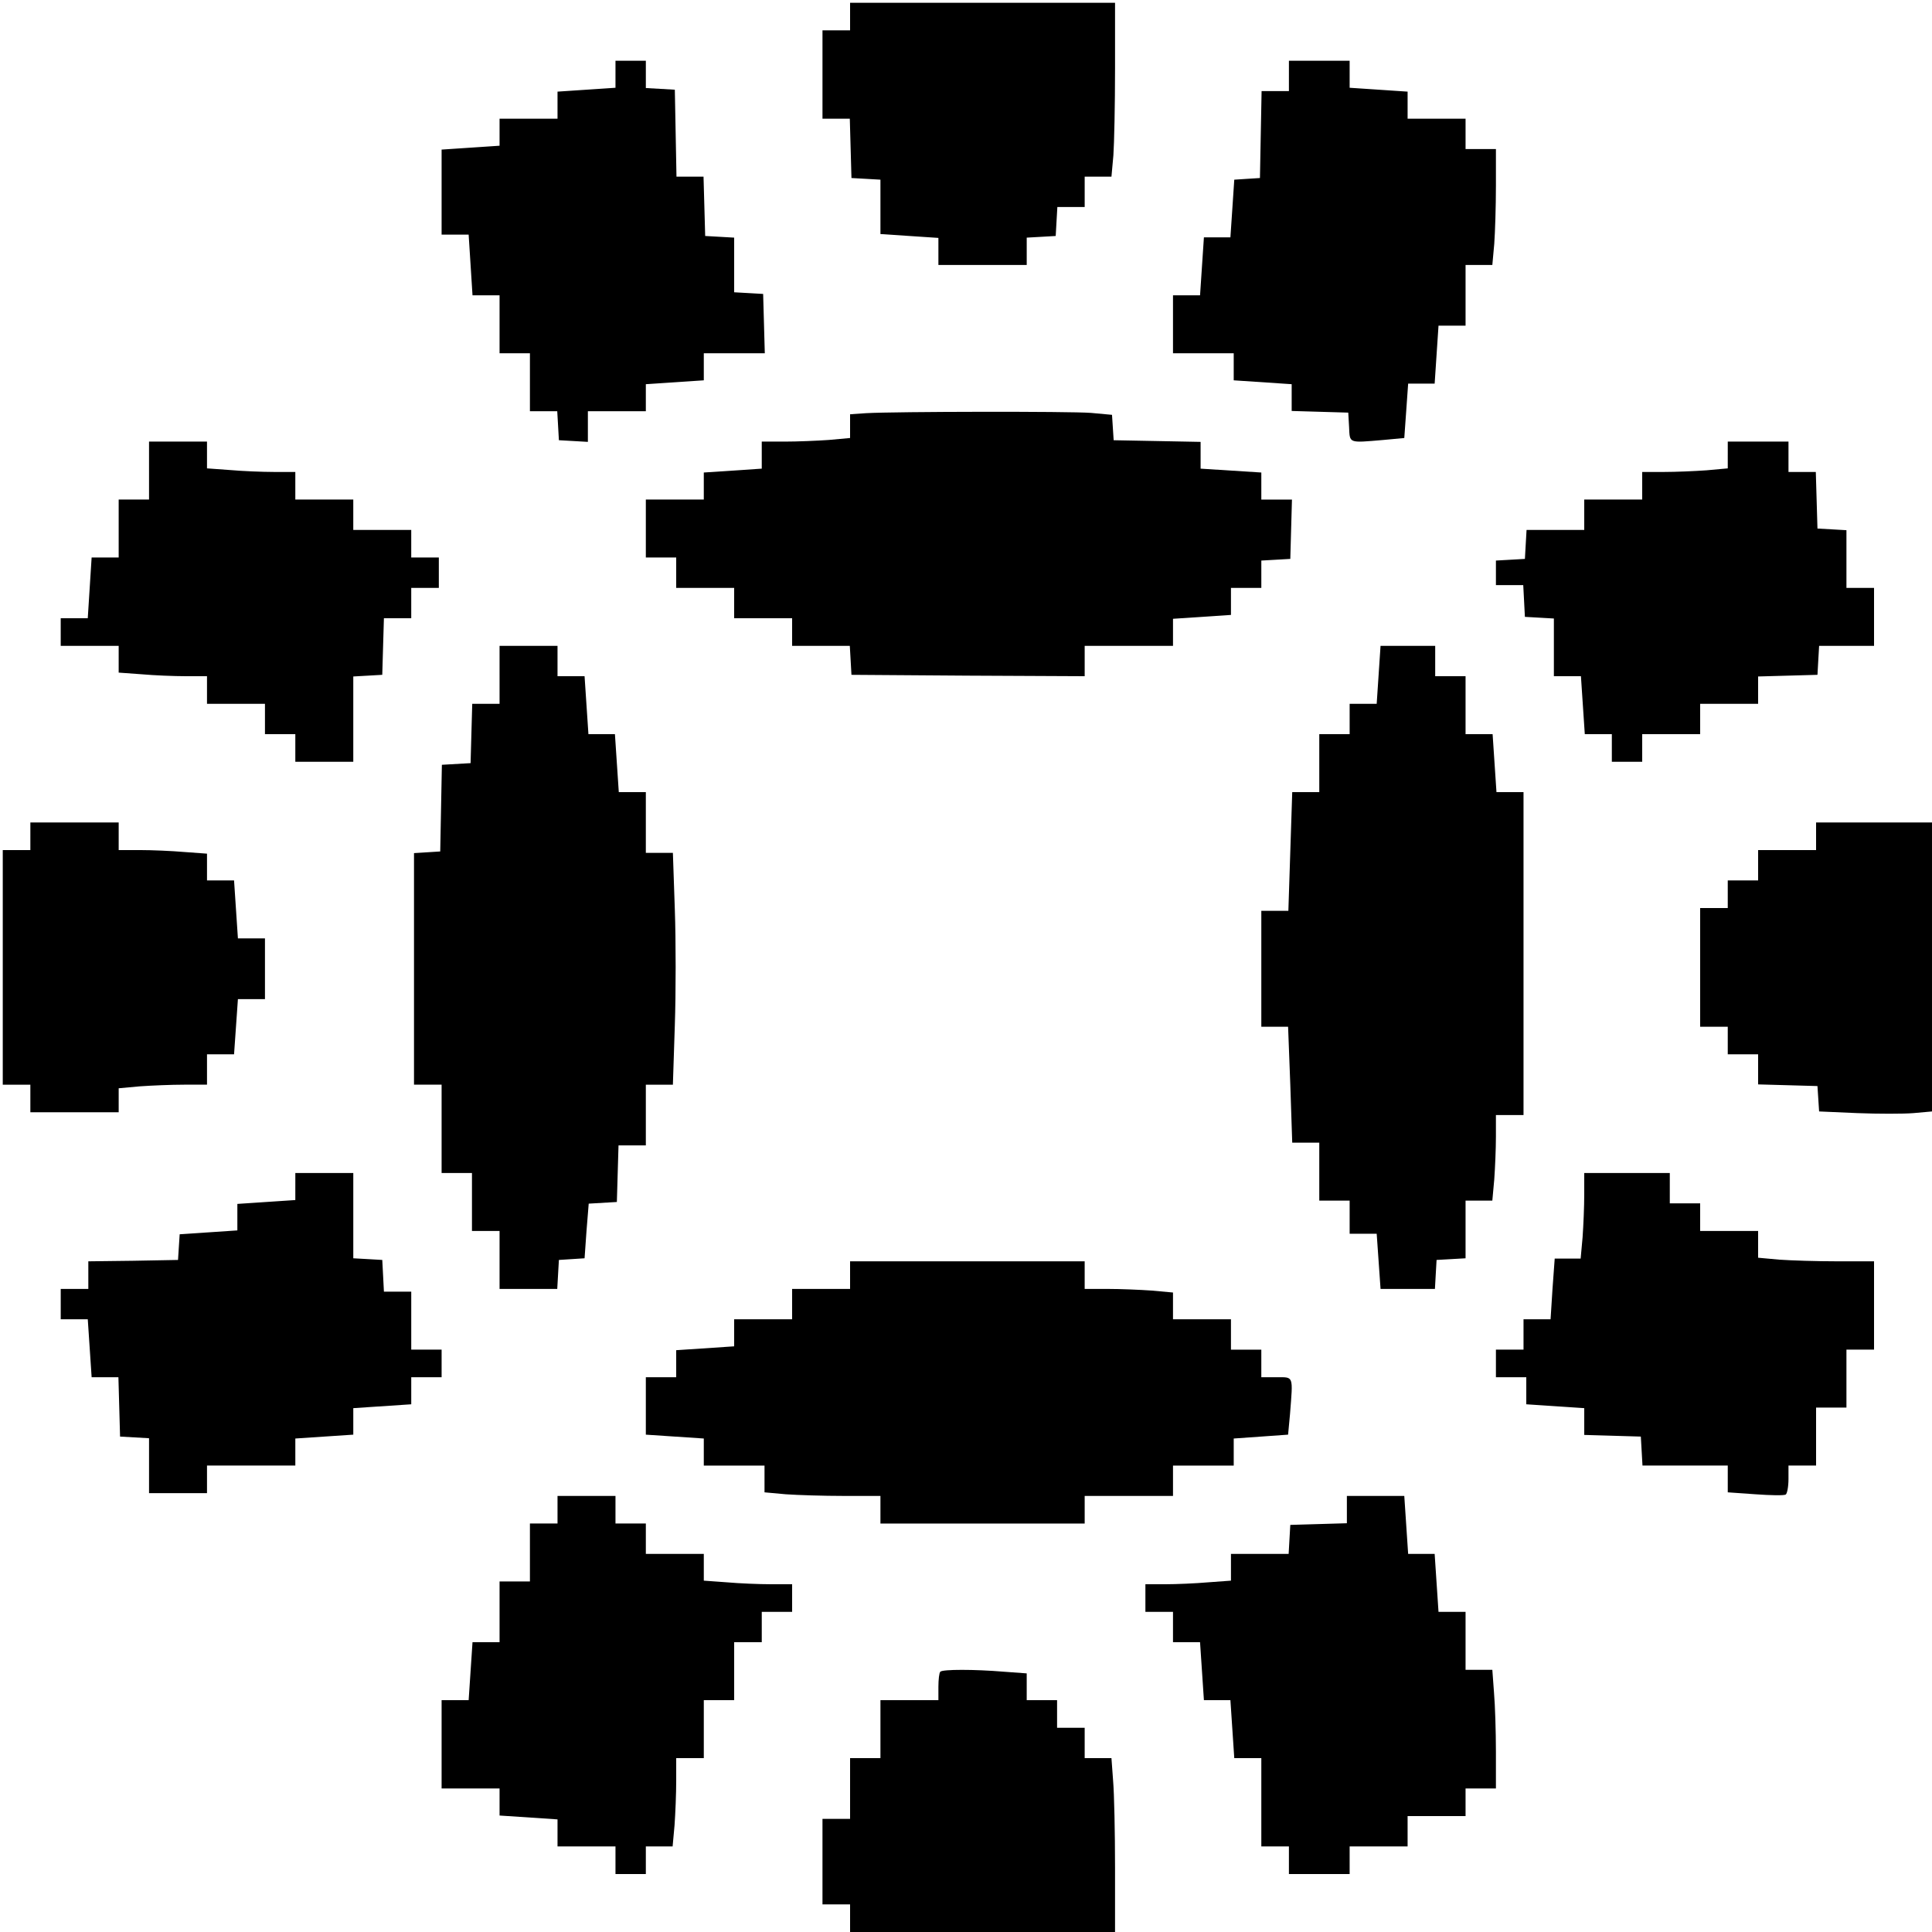
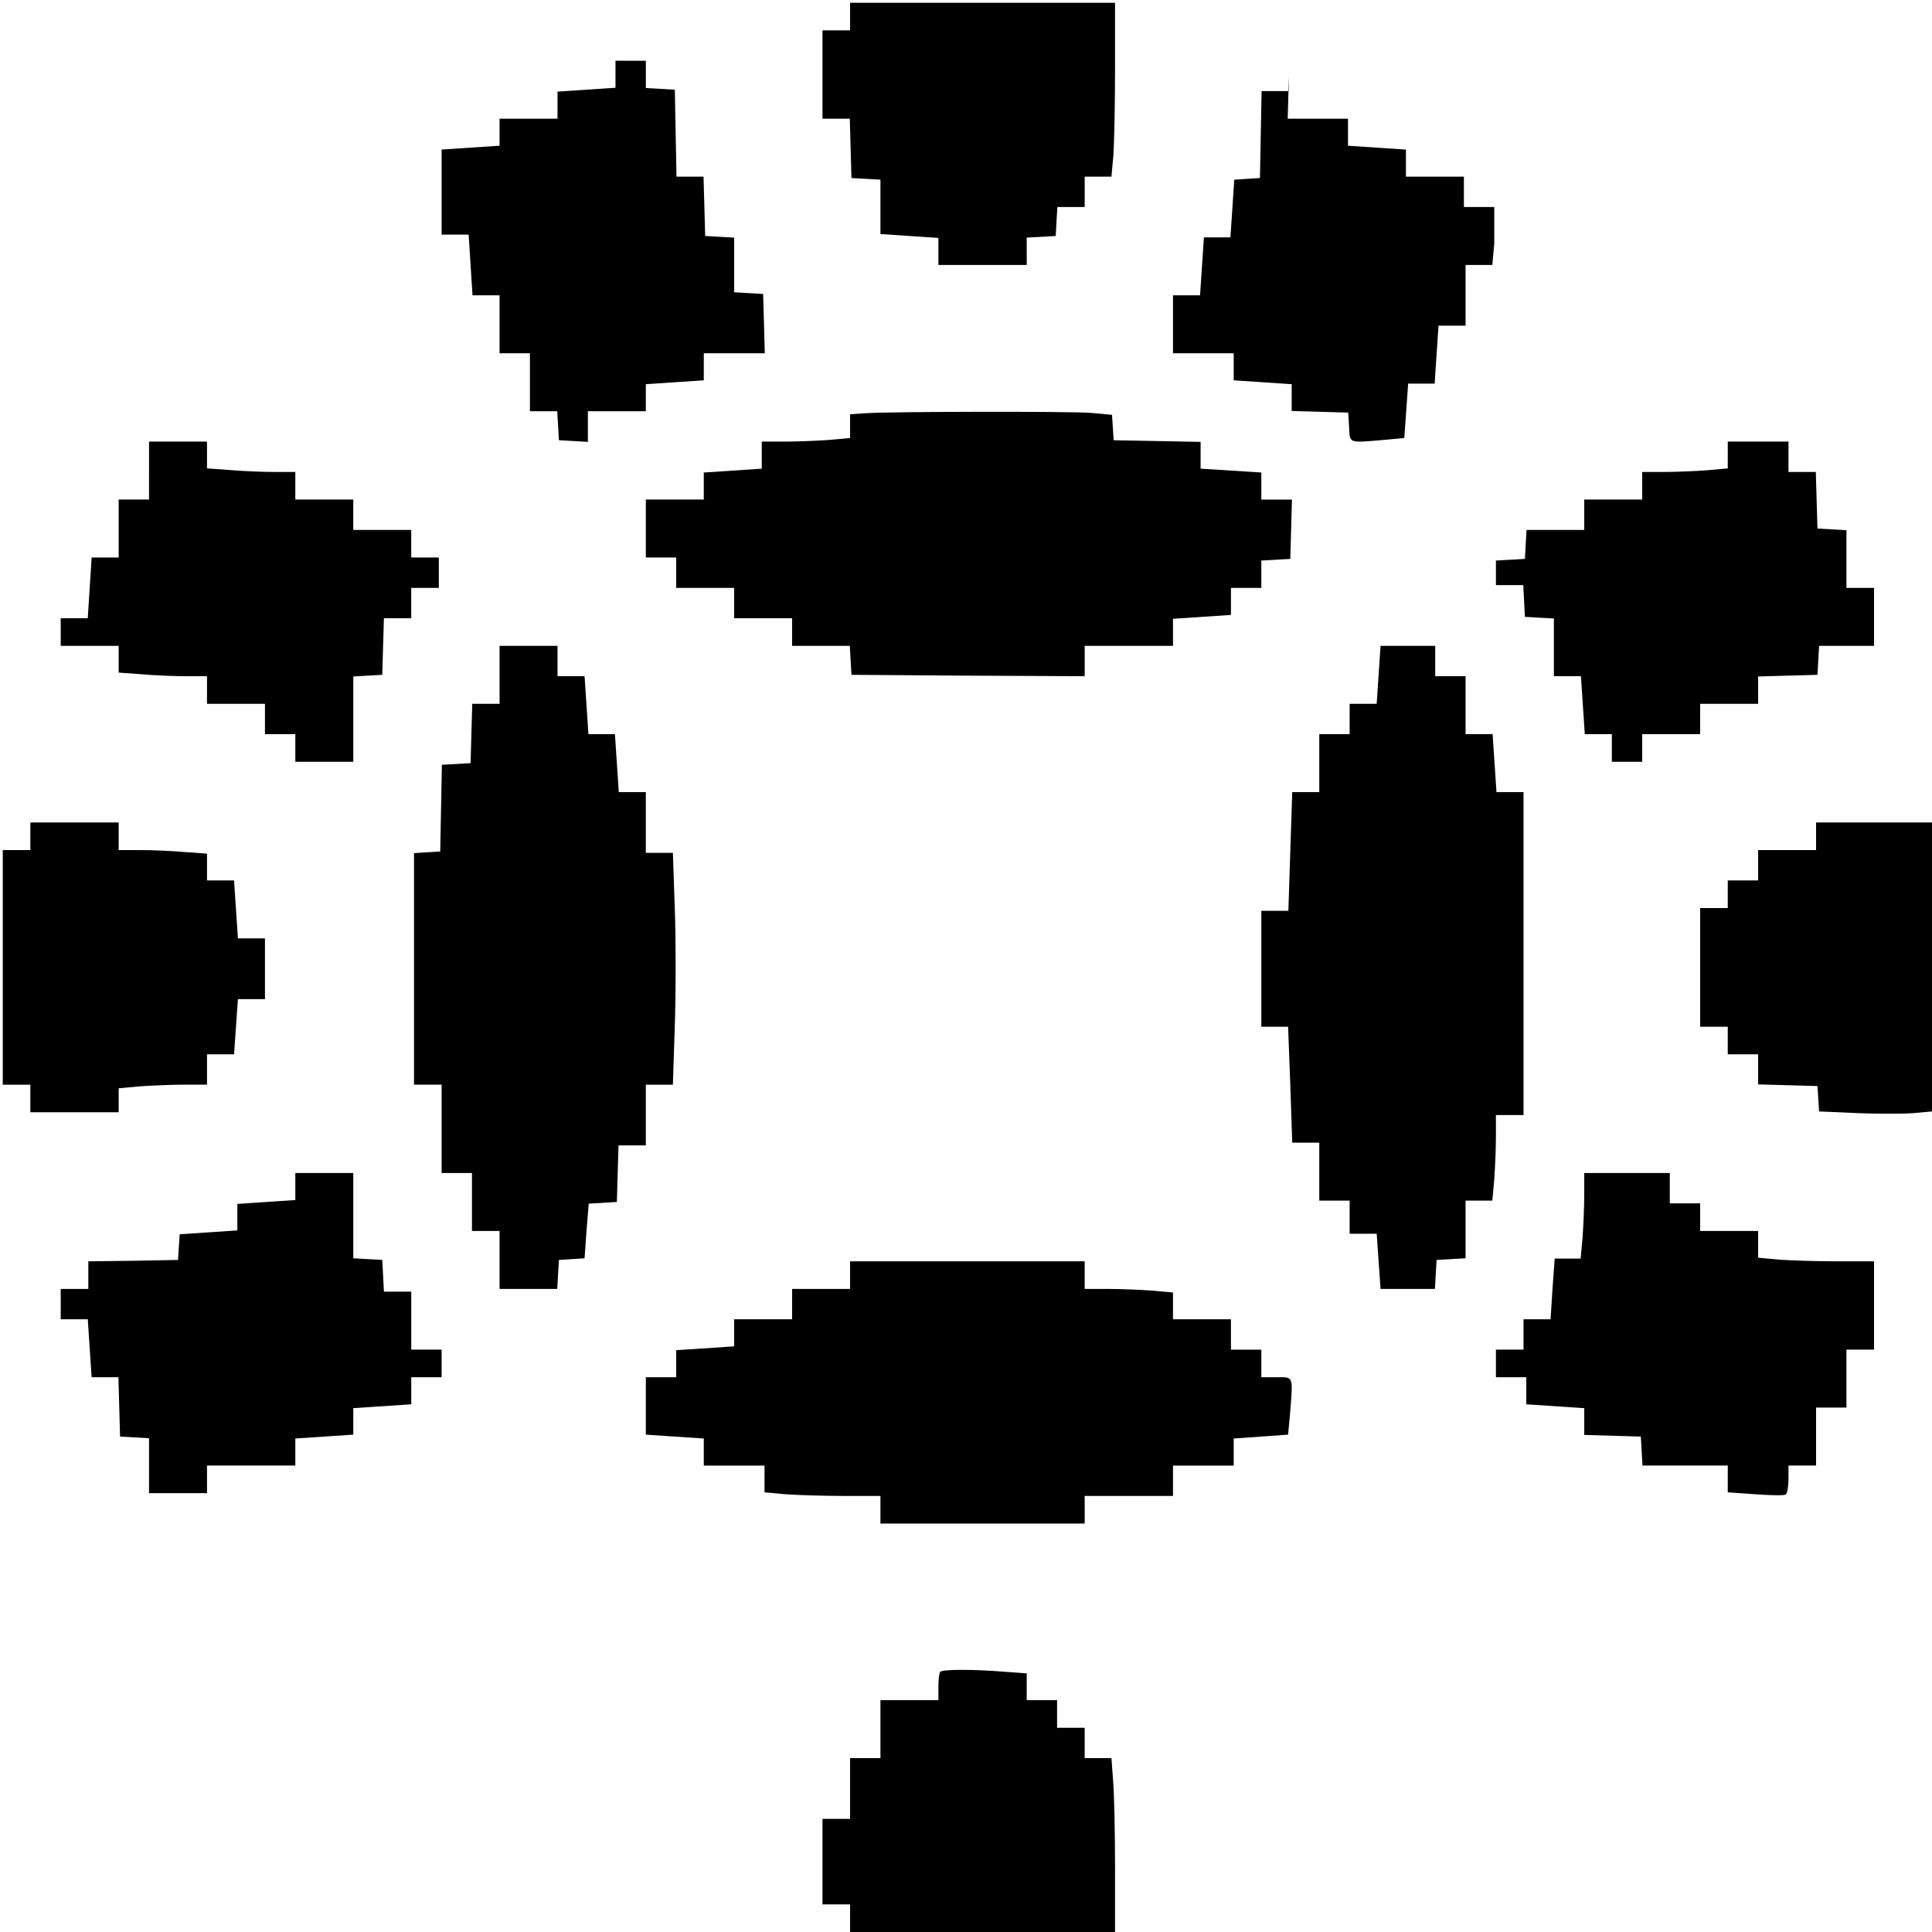
<svg xmlns="http://www.w3.org/2000/svg" version="1.0" width="700pt" height="700pt" viewBox="0 0 700 700" preserveAspectRatio="xMidYMid meet">
  <g transform="translate(0,700) scale(0.1,-0.1)" fill="#000000" stroke="none">
    <path d="M3080 6940 l0 -50 -50 0 -50 0 0 -160 0 -160 50 0 49 0 3 -107 3 -108 53 -3 52 -3 0 -98 0 -99 105 -7 105 -7 0 -49 0 -49 160 0 160 0 0 49 0 50 53 3 52 3 3 53 3 52 50 0 49 0 0 55 0 55 49 0 48 0 7 77 c3 42 6 183 6 315 l0 238 -480 0 -480 0 0 -50z" />
    <path d="M2230 6731 l0 -49 -105 -7 -105 -7 0 -49 0 -49 -105 0 -105 0 0 -49 0 -49 -105 -7 -105 -7 0 -154 0 -154 49 0 49 0 7 -110 7 -110 49 0 49 0 0 -105 0 -105 55 0 55 0 0 -105 0 -105 49 0 50 0 3 -52 3 -53 53 -3 52 -3 0 55 0 56 105 0 105 0 0 49 0 49 105 7 105 7 0 49 0 49 110 0 111 0 -3 108 -3 107 -52 3 -53 3 0 99 0 99 -52 3 -53 3 -3 108 -3 107 -49 0 -49 0 -3 158 -3 157 -52 3 -53 3 0 50 0 49 -55 0 -55 0 0 -49z" />
-     <path d="M4670 6725 l0 -55 -50 0 -49 0 -3 -157 -3 -158 -47 -3 -46 -3 -7 -105 -7 -104 -48 0 -48 0 -7 -105 -7 -105 -49 0 -49 0 0 -105 0 -105 110 0 110 0 0 -49 0 -49 105 -7 105 -7 0 -49 0 -48 103 -3 102 -3 3 -52 c3 -60 -4 -58 125 -47 l75 7 7 98 7 99 48 0 48 0 7 105 7 105 49 0 49 0 0 110 0 110 49 0 48 0 7 77 c3 42 6 136 6 210 l0 133 -55 0 -55 0 0 55 0 55 -105 0 -105 0 0 49 0 49 -105 7 -105 7 0 49 0 49 -110 0 -110 0 0 -55z" />
+     <path d="M4670 6725 l0 -55 -50 0 -49 0 -3 -157 -3 -158 -47 -3 -46 -3 -7 -105 -7 -104 -48 0 -48 0 -7 -105 -7 -105 -49 0 -49 0 0 -105 0 -105 110 0 110 0 0 -49 0 -49 105 -7 105 -7 0 -49 0 -48 103 -3 102 -3 3 -52 c3 -60 -4 -58 125 -47 l75 7 7 98 7 99 48 0 48 0 7 105 7 105 49 0 49 0 0 110 0 110 49 0 48 0 7 77 l0 133 -55 0 -55 0 0 55 0 55 -105 0 -105 0 0 49 0 49 -105 7 -105 7 0 49 0 49 -110 0 -110 0 0 -55z" />
    <path d="M3138 5503 l-58 -4 0 -43 0 -43 -77 -7 c-42 -3 -114 -6 -160 -6 l-83 0 0 -49 0 -49 -105 -7 -105 -7 0 -49 0 -49 -105 0 -105 0 0 -105 0 -105 55 0 55 0 0 -55 0 -55 105 0 105 0 0 -55 0 -55 105 0 105 0 0 -50 0 -50 104 0 105 0 3 -52 3 -53 423 -3 422 -2 0 55 0 55 160 0 160 0 0 49 0 49 105 7 105 7 0 49 0 49 55 0 55 0 0 49 0 50 53 3 52 3 3 108 3 107 -56 0 -55 0 0 49 0 49 -110 7 -110 7 0 49 0 48 -157 3 -158 3 -3 46 -3 46 -76 7 c-77 6 -709 5 -815 -1z" />
    <path d="M540 5295 l0 -105 -55 0 -55 0 0 -105 0 -105 -49 0 -49 0 -7 -110 -7 -110 -49 0 -49 0 0 -50 0 -50 105 0 105 0 0 -49 0 -48 83 -6 c45 -4 117 -7 160 -7 l77 0 0 -50 0 -50 105 0 105 0 0 -55 0 -55 55 0 55 0 0 -50 0 -50 105 0 105 0 0 154 0 155 53 3 52 3 3 103 3 102 49 0 50 0 0 55 0 55 50 0 50 0 0 55 0 55 -50 0 -50 0 0 50 0 50 -105 0 -105 0 0 55 0 55 -105 0 -105 0 0 50 0 50 -77 0 c-43 0 -115 3 -160 7 l-83 6 0 48 0 49 -105 0 -105 0 0 -105z" />
    <path d="M6260 5351 l0 -48 -77 -7 c-42 -3 -111 -6 -155 -6 l-78 0 0 -50 0 -50 -105 0 -105 0 0 -55 0 -55 -104 0 -105 0 -3 -52 -3 -53 -52 -3 -53 -3 0 -45 0 -44 50 0 49 0 3 -57 3 -58 53 -3 52 -3 0 -105 0 -104 49 0 49 0 7 -105 7 -105 49 0 49 0 0 -50 0 -50 55 0 55 0 0 50 0 50 105 0 105 0 0 55 0 55 105 0 105 0 0 50 0 49 108 3 107 3 3 53 3 52 100 0 99 0 0 105 0 105 -50 0 -50 0 0 104 0 105 -52 3 -53 3 -3 103 -3 102 -49 0 -50 0 0 55 0 55 -110 0 -110 0 0 -49z" />
    <path d="M1810 4555 l0 -105 -50 0 -49 0 -3 -107 -3 -108 -52 -3 -52 -3 -3 -157 -3 -157 -47 -3 -48 -3 0 -420 0 -419 50 0 50 0 0 -160 0 -160 55 0 55 0 0 -105 0 -105 50 0 50 0 0 -105 0 -105 104 0 105 0 3 53 3 52 47 3 46 3 7 99 8 99 51 3 51 3 3 103 3 102 49 0 50 0 0 110 0 110 49 0 49 0 7 215 c4 118 4 307 0 420 l-7 205 -49 0 -49 0 0 110 0 110 -49 0 -49 0 -7 105 -7 105 -48 0 -48 0 -7 105 -7 105 -49 0 -49 0 0 55 0 55 -105 0 -105 0 0 -105z" />
    <path d="M4995 4555 l-7 -105 -49 0 -49 0 0 -55 0 -55 -55 0 -55 0 0 -105 0 -105 -49 0 -49 0 -7 -215 -7 -215 -49 0 -49 0 0 -210 0 -210 49 0 48 0 8 -210 7 -210 49 0 49 0 0 -105 0 -105 55 0 55 0 0 -60 0 -60 49 0 49 0 7 -100 7 -100 99 0 98 0 3 53 3 52 53 3 52 3 0 105 0 104 49 0 48 0 7 77 c3 42 6 111 6 155 l0 78 50 0 50 0 0 585 0 585 -49 0 -49 0 -7 105 -7 105 -49 0 -49 0 0 105 0 105 -55 0 -55 0 0 55 0 55 -99 0 -99 0 -7 -105z" />
    <path d="M110 3970 l0 -50 -50 0 -50 0 0 -425 0 -425 50 0 50 0 0 -50 0 -50 160 0 160 0 0 44 0 43 77 7 c42 3 114 6 160 6 l83 0 0 55 0 55 49 0 49 0 7 100 7 100 49 0 49 0 0 110 0 110 -49 0 -49 0 -7 105 -7 105 -49 0 -49 0 0 49 0 48 -82 6 c-46 4 -118 7 -160 7 l-78 0 0 50 0 50 -160 0 -160 0 0 -50z" />
    <path d="M6580 3970 l0 -50 -105 0 -105 0 0 -55 0 -55 -55 0 -55 0 0 -50 0 -50 -50 0 -50 0 0 -215 0 -215 50 0 50 0 0 -50 0 -50 55 0 55 0 0 -55 0 -54 108 -3 107 -3 3 -46 3 -46 138 -6 c76 -3 168 -3 204 0 l67 6 0 523 0 524 -210 0 -210 0 0 -50z" />
    <path d="M1070 2701 l0 -49 -105 -7 -105 -7 0 -48 0 -48 -104 -7 -105 -7 -3 -46 -3 -47 -162 -3 -163 -2 0 -50 0 -50 -50 0 -50 0 0 -55 0 -55 49 0 49 0 7 -105 7 -105 49 0 48 0 3 -107 3 -108 53 -3 52 -3 0 -100 0 -99 105 0 105 0 0 50 0 50 160 0 160 0 0 49 0 49 105 7 105 7 0 48 0 48 105 7 105 7 0 49 0 49 55 0 55 0 0 50 0 50 -55 0 -55 0 0 105 0 105 -50 0 -49 0 -3 58 -3 57 -52 3 -53 3 0 155 0 154 -105 0 -105 0 0 -49z" />
    <path d="M5740 2672 c0 -44 -3 -113 -6 -155 l-7 -77 -47 0 -47 0 -8 -110 -7 -110 -49 0 -49 0 0 -55 0 -55 -50 0 -50 0 0 -50 0 -50 55 0 55 0 0 -49 0 -49 105 -7 105 -7 0 -49 0 -48 103 -3 102 -3 3 -52 3 -53 155 0 154 0 0 -49 0 -48 100 -7 c55 -4 104 -5 110 -1 5 3 10 28 10 56 l0 49 50 0 50 0 0 105 0 105 55 0 55 0 0 105 0 105 50 0 50 0 0 160 0 160 -133 0 c-74 0 -168 3 -210 6 l-77 7 0 48 0 49 -105 0 -105 0 0 50 0 50 -55 0 -55 0 0 55 0 55 -155 0 -155 0 0 -78z" />
    <path d="M3080 2380 l0 -50 -105 0 -105 0 0 -55 0 -55 -105 0 -105 0 0 -49 0 -49 -105 -7 -105 -7 0 -49 0 -49 -55 0 -55 0 0 -104 0 -104 105 -7 105 -7 0 -49 0 -49 110 0 110 0 0 -49 0 -48 77 -7 c42 -3 136 -6 210 -6 l133 0 0 -50 0 -50 370 0 370 0 0 50 0 50 160 0 160 0 0 55 0 55 110 0 110 0 0 49 0 49 99 7 98 7 7 75 c11 141 14 133 -49 133 l-55 0 0 50 0 50 -55 0 -55 0 0 55 0 55 -105 0 -105 0 0 49 0 48 -77 7 c-42 3 -114 6 -160 6 l-83 0 0 50 0 50 -425 0 -425 0 0 -50z" />
-     <path d="M2020 1530 l0 -50 -50 0 -50 0 0 -105 0 -105 -55 0 -55 0 0 -110 0 -110 -49 0 -49 0 -7 -105 -7 -105 -49 0 -49 0 0 -160 0 -160 105 0 105 0 0 -49 0 -49 105 -7 105 -7 0 -49 0 -49 105 0 105 0 0 -50 0 -50 55 0 55 0 0 50 0 50 49 0 48 0 7 77 c3 42 6 114 6 160 l0 83 50 0 50 0 0 105 0 105 55 0 55 0 0 105 0 105 50 0 50 0 0 55 0 55 55 0 55 0 0 50 0 50 -77 0 c-43 0 -115 3 -160 7 l-83 6 0 48 0 49 -105 0 -105 0 0 55 0 55 -55 0 -55 0 0 50 0 50 -105 0 -105 0 0 -50z" />
-     <path d="M4880 1530 l0 -49 -102 -3 -103 -3 -3 -52 -3 -53 -105 0 -104 0 0 -49 0 -48 -82 -6 c-46 -4 -116 -7 -155 -7 l-73 0 0 -50 0 -50 50 0 50 0 0 -55 0 -55 49 0 49 0 7 -105 7 -105 48 0 48 0 7 -105 7 -105 49 0 49 0 0 -160 0 -160 50 0 50 0 0 -50 0 -50 110 0 110 0 0 50 0 50 105 0 105 0 0 55 0 55 105 0 105 0 0 50 0 50 55 0 55 0 0 133 c0 72 -3 169 -7 215 l-6 82 -48 0 -49 0 0 105 0 105 -49 0 -49 0 -7 105 -7 105 -48 0 -48 0 -7 105 -7 105 -104 0 -104 0 0 -50z" />
    <path d="M3407 943 c-4 -3 -7 -28 -7 -55 l0 -48 -105 0 -105 0 0 -105 0 -105 -55 0 -55 0 0 -110 0 -110 -50 0 -50 0 0 -155 0 -155 50 0 50 0 0 -50 0 -50 480 0 480 0 0 233 c0 127 -3 269 -7 315 l-6 82 -48 0 -49 0 0 55 0 55 -50 0 -50 0 0 50 0 50 -55 0 -55 0 0 49 0 48 -82 6 c-108 9 -223 9 -231 0z" />
  </g>
</svg>